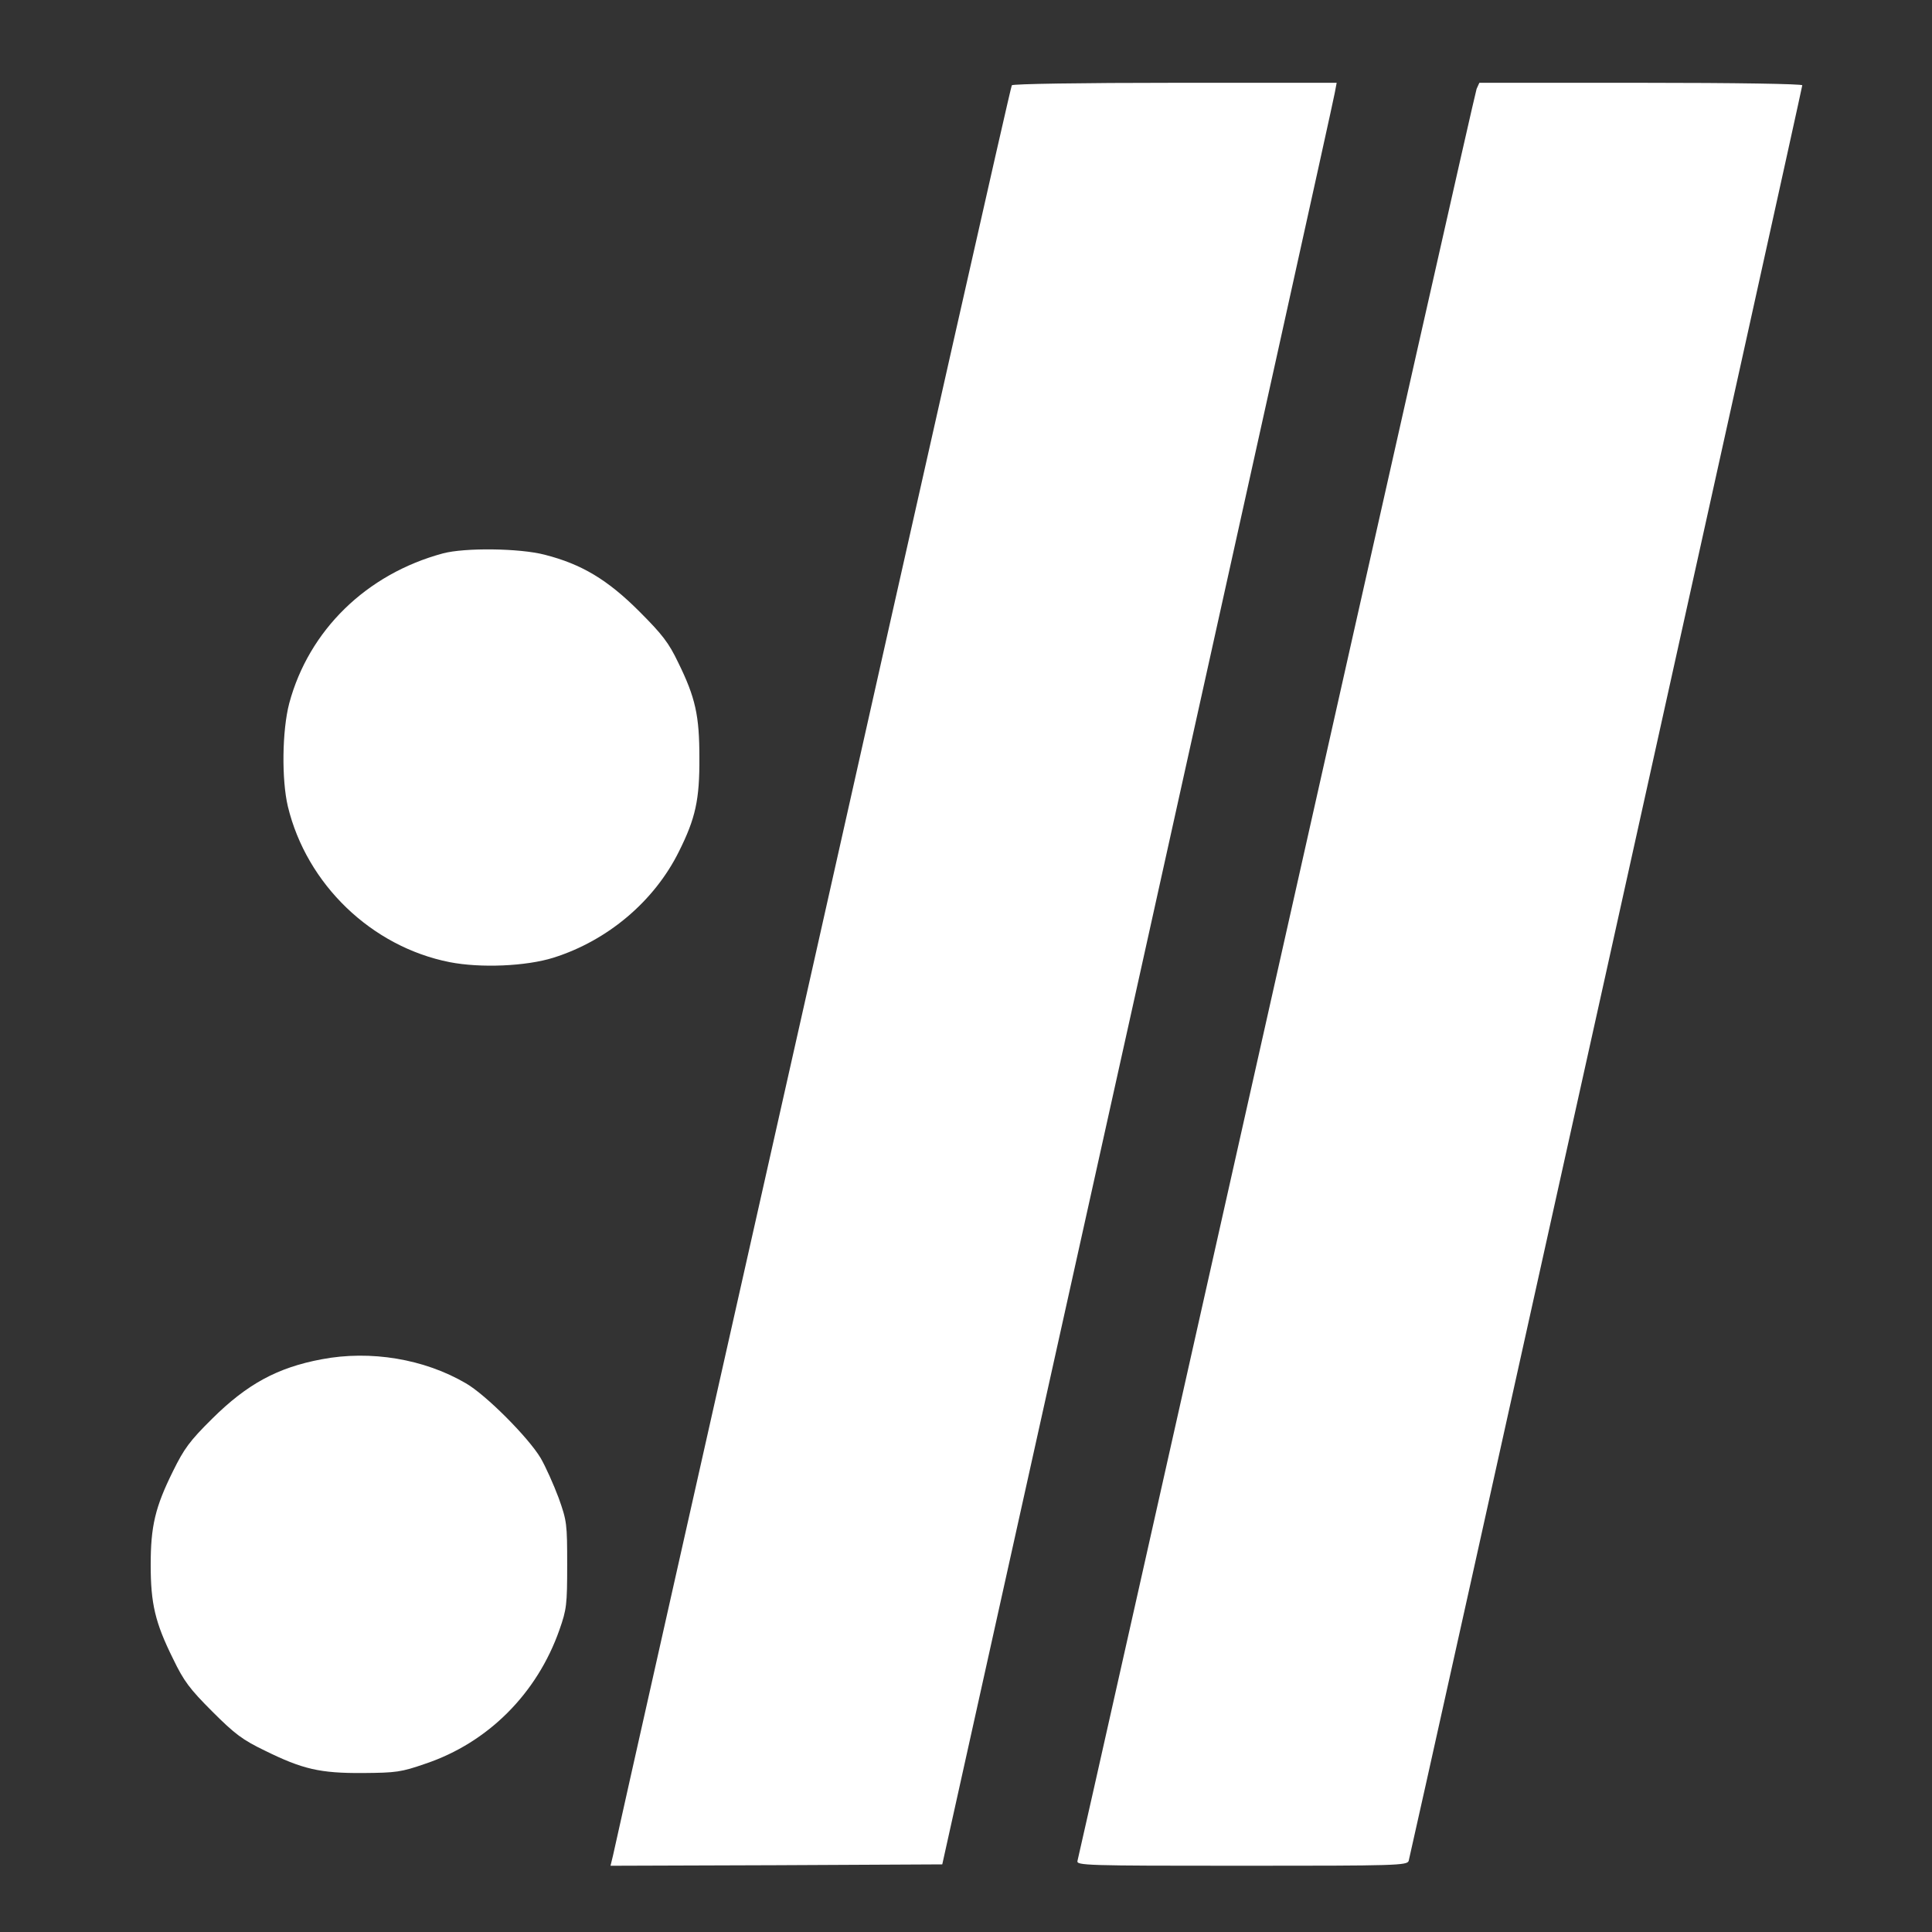
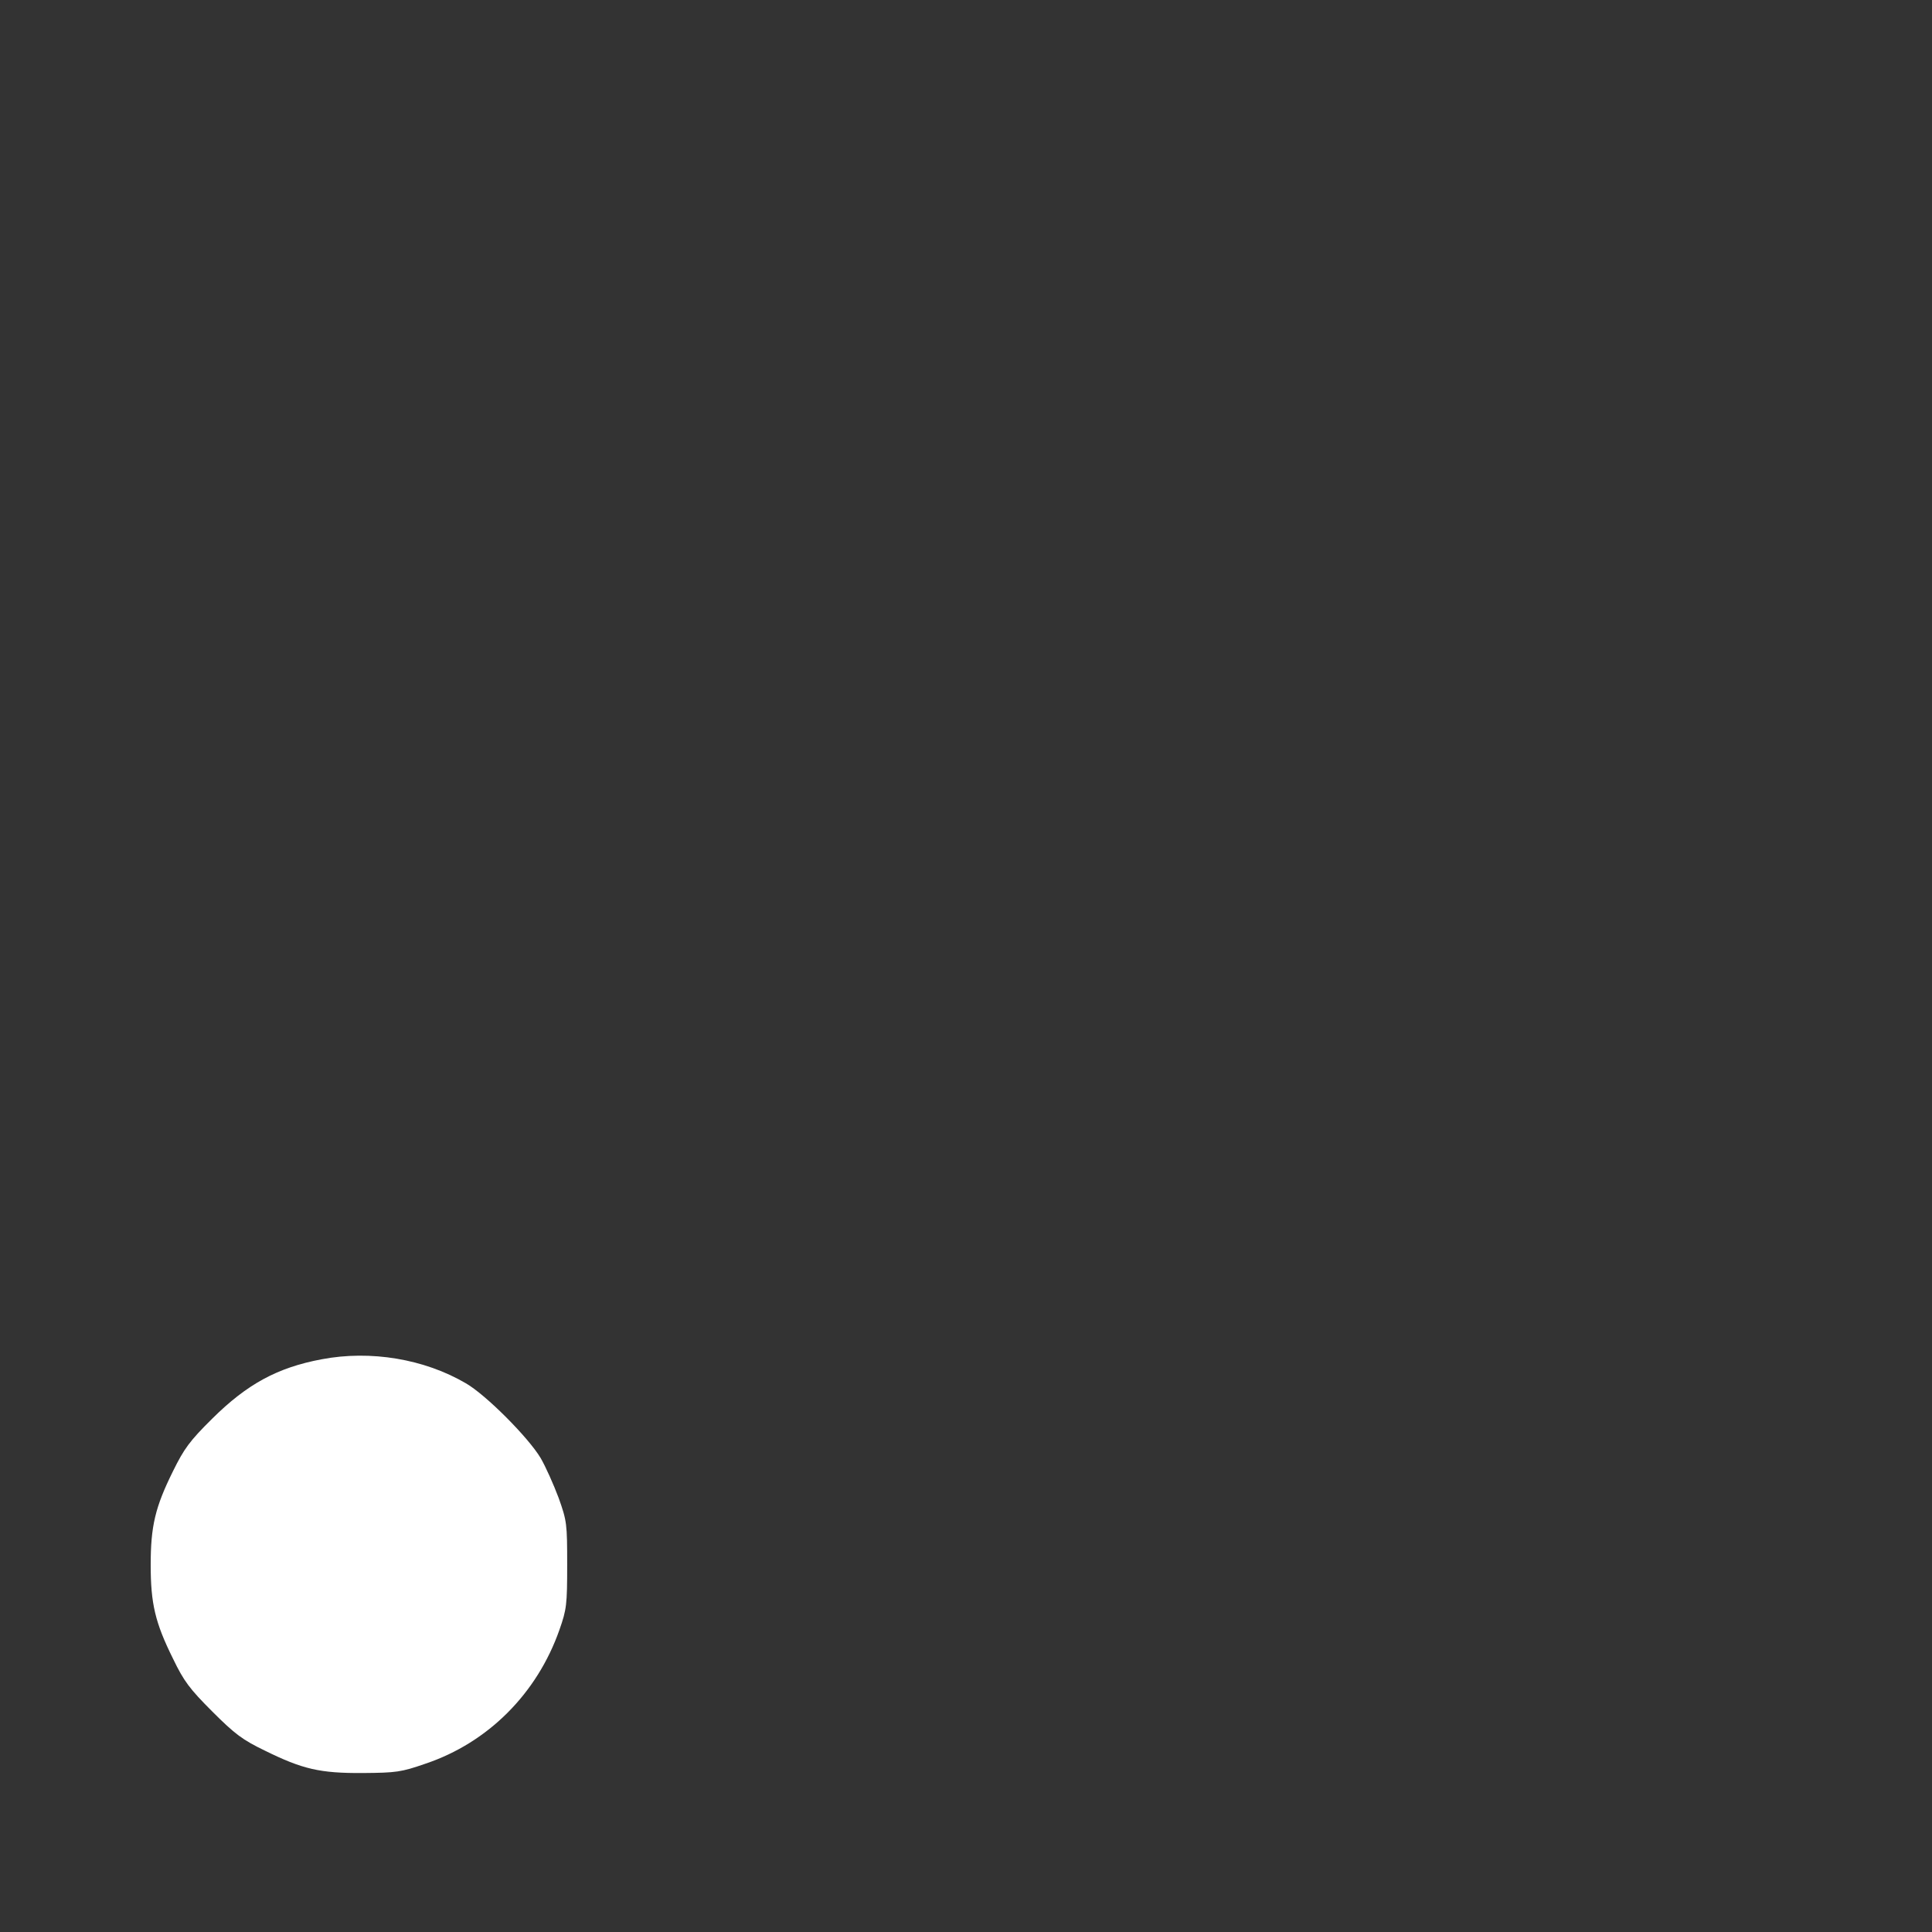
<svg xmlns="http://www.w3.org/2000/svg" version="1.0" width="700pt" height="700pt" viewBox="0 0 700 700" preserveAspectRatio="xMidYMid meet">
  <rect x="0" y="0" width="700" height="700" fill="#333333" stroke="none" />
  <g transform="translate(0,700) scale(0.1,-0.1)" fill="#ffffff" stroke="none">
-     <path d="M3666 6691 c-4 -5 -328 -1442 -721 -3193 -394 -1750 -720 -3200 -724 -3221 l-9 -37 601 2 601 3 708 3190 c389 1755 711 3207 714 3228 l7 37 -586 0 c-341 0 -588 -4 -591 -9z" />
-     <path d="M5350 6678 c-5 -13 -331 -1458 -725 -3213 -394 -1754 -718 -3198 -721 -3207 -5 -17 28 -18 595 -18 562 0 600 1 605 18 8 26 1426 6422 1426 6433 0 5 -238 9 -585 9 l-585 0 -10 -22z" />
-     <path d="M1605 4995 c-278 -75 -486 -279 -557 -543 -26 -99 -28 -277 -5 -374 68 -282 303 -508 586 -564 112 -22 277 -15 376 16 197 62 366 205 455 385 60 120 75 188 74 340 0 152 -14 217 -77 345 -34 71 -57 101 -141 185 -115 115 -209 171 -342 205 -92 24 -290 26 -369 5z" />
+     <path d="M1605 4995 z" />
    <path d="M1165 2075 c-160 -30 -270 -90 -396 -215 -82 -81 -102 -109 -142 -190 -65 -131 -81 -200 -81 -340 0 -140 16 -209 81 -340 39 -81 60 -109 142 -191 82 -82 110 -103 191 -142 136 -67 199 -82 355 -81 120 1 138 3 227 34 226 76 404 254 485 485 26 74 28 91 28 235 0 149 -1 159 -31 243 -18 48 -47 113 -65 144 -44 74 -198 229 -271 271 -150 88 -345 121 -523 87z" />
  </g>
</svg>